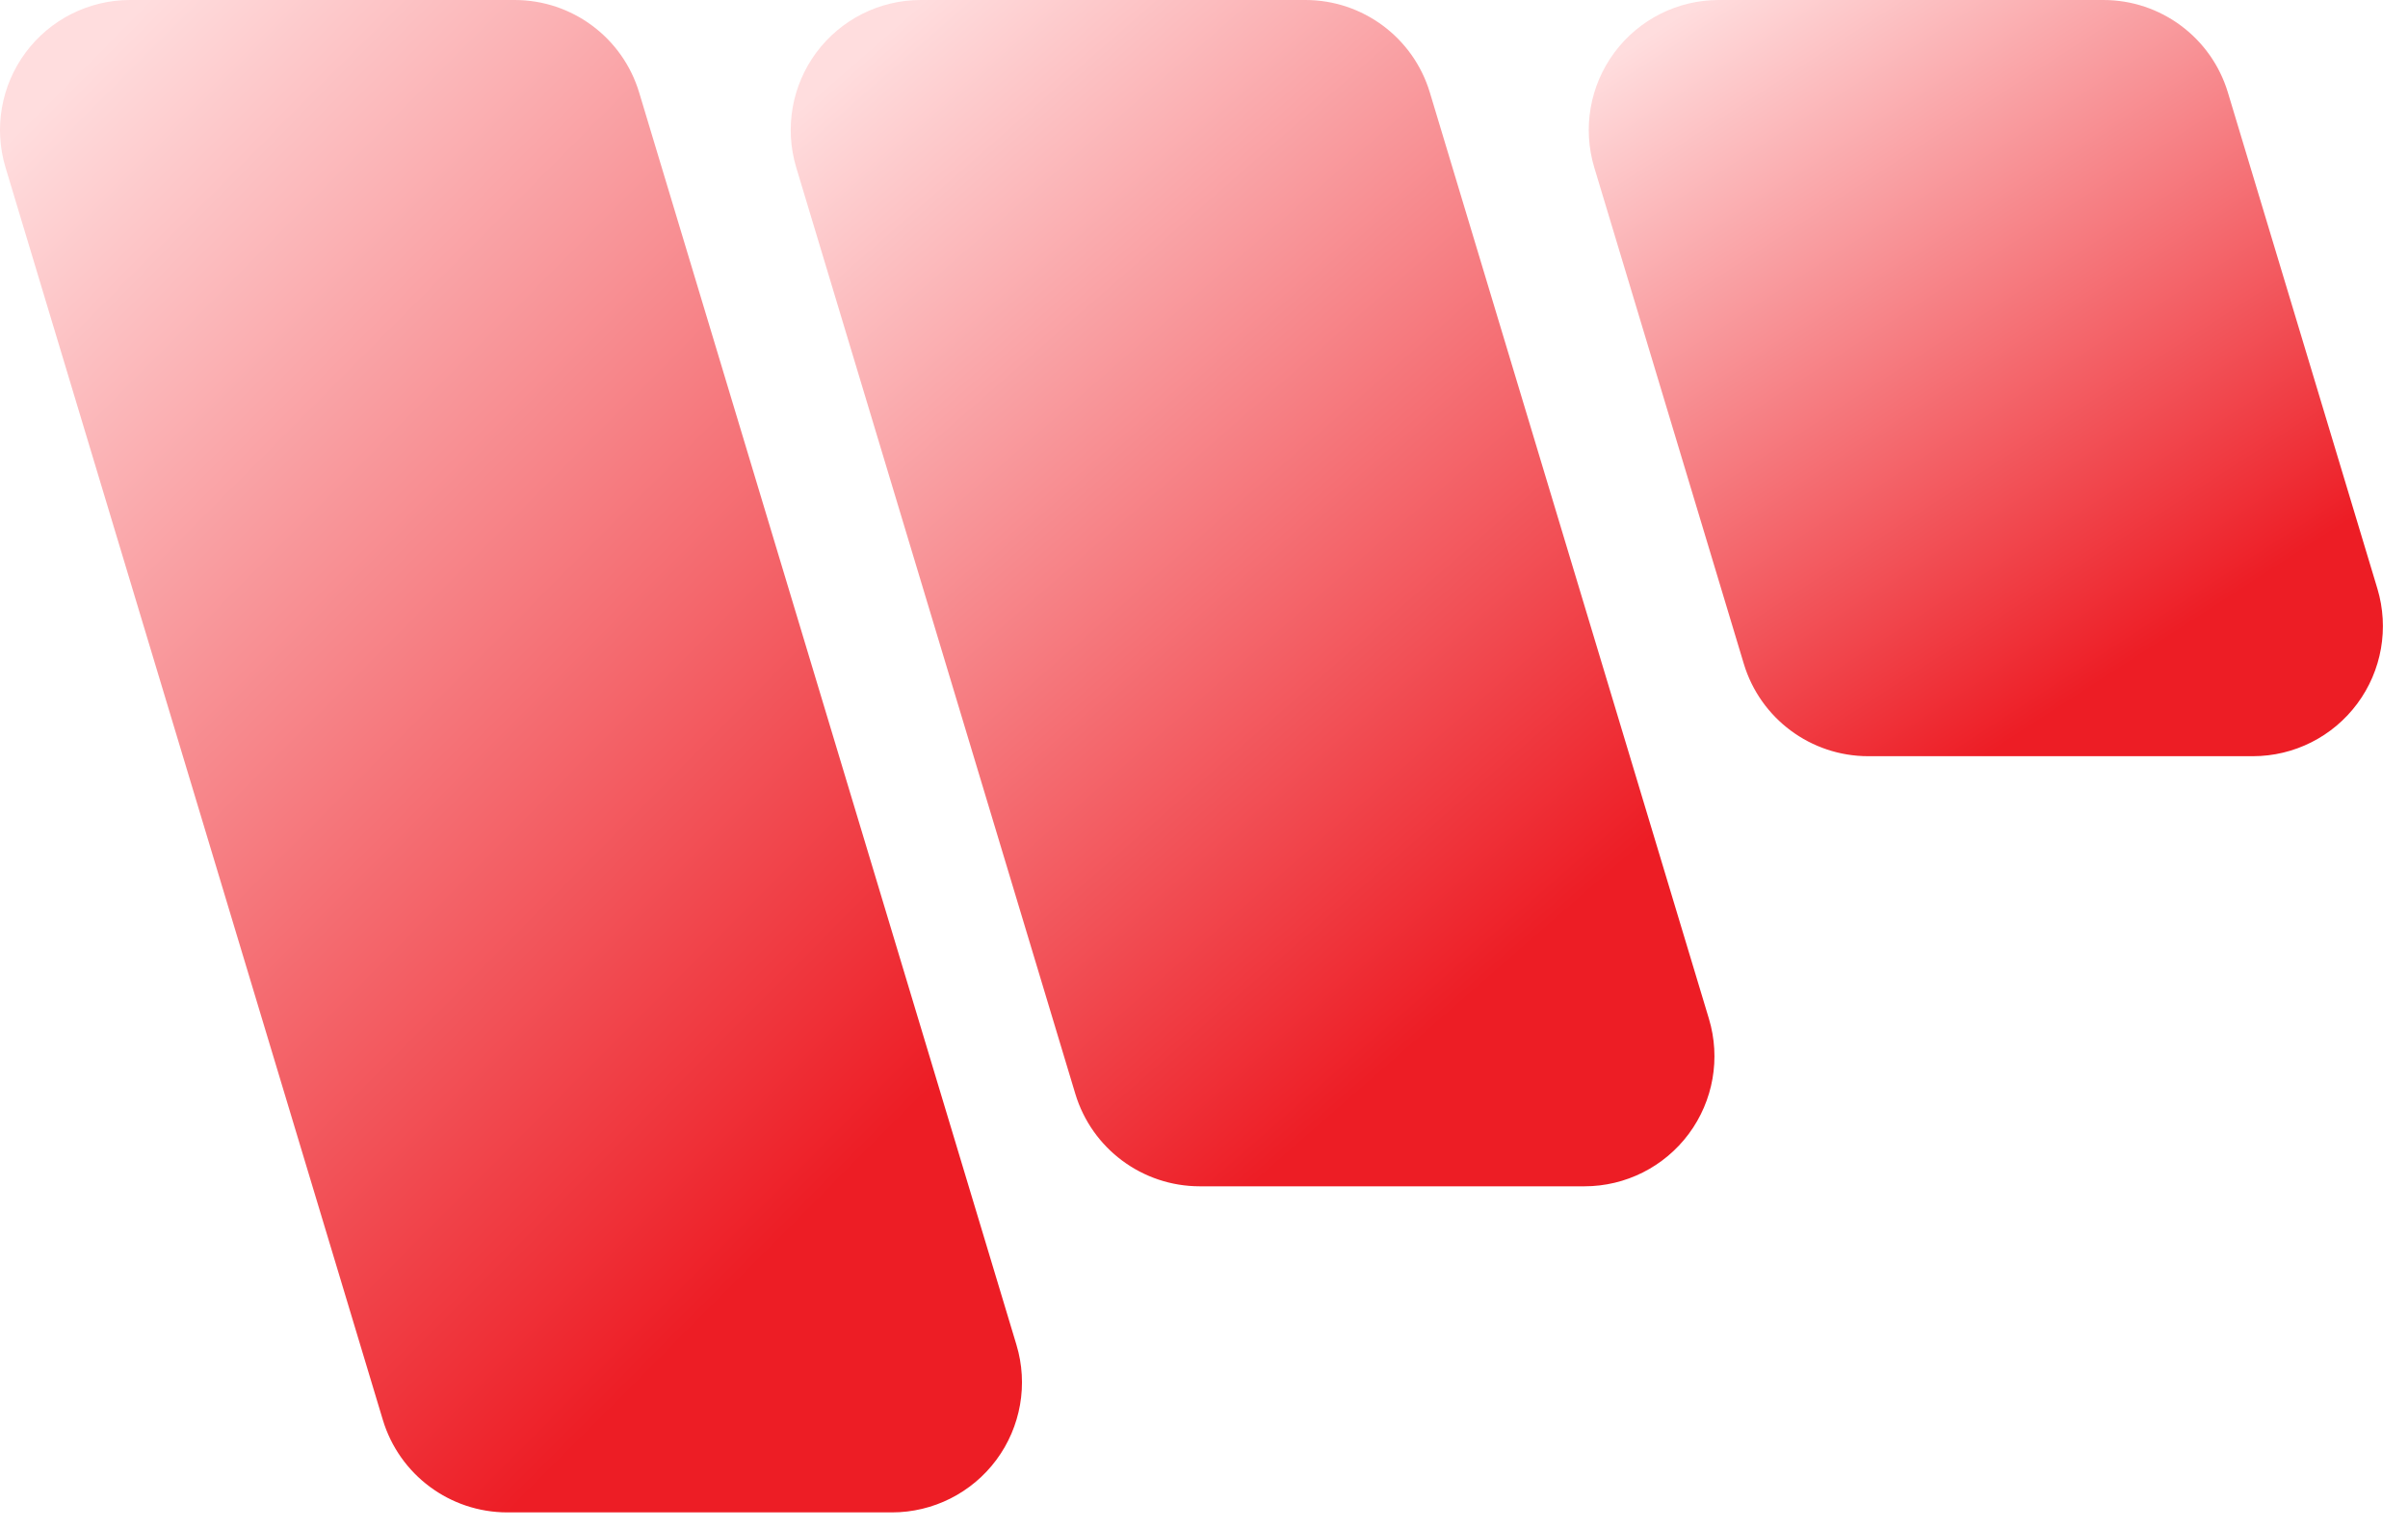
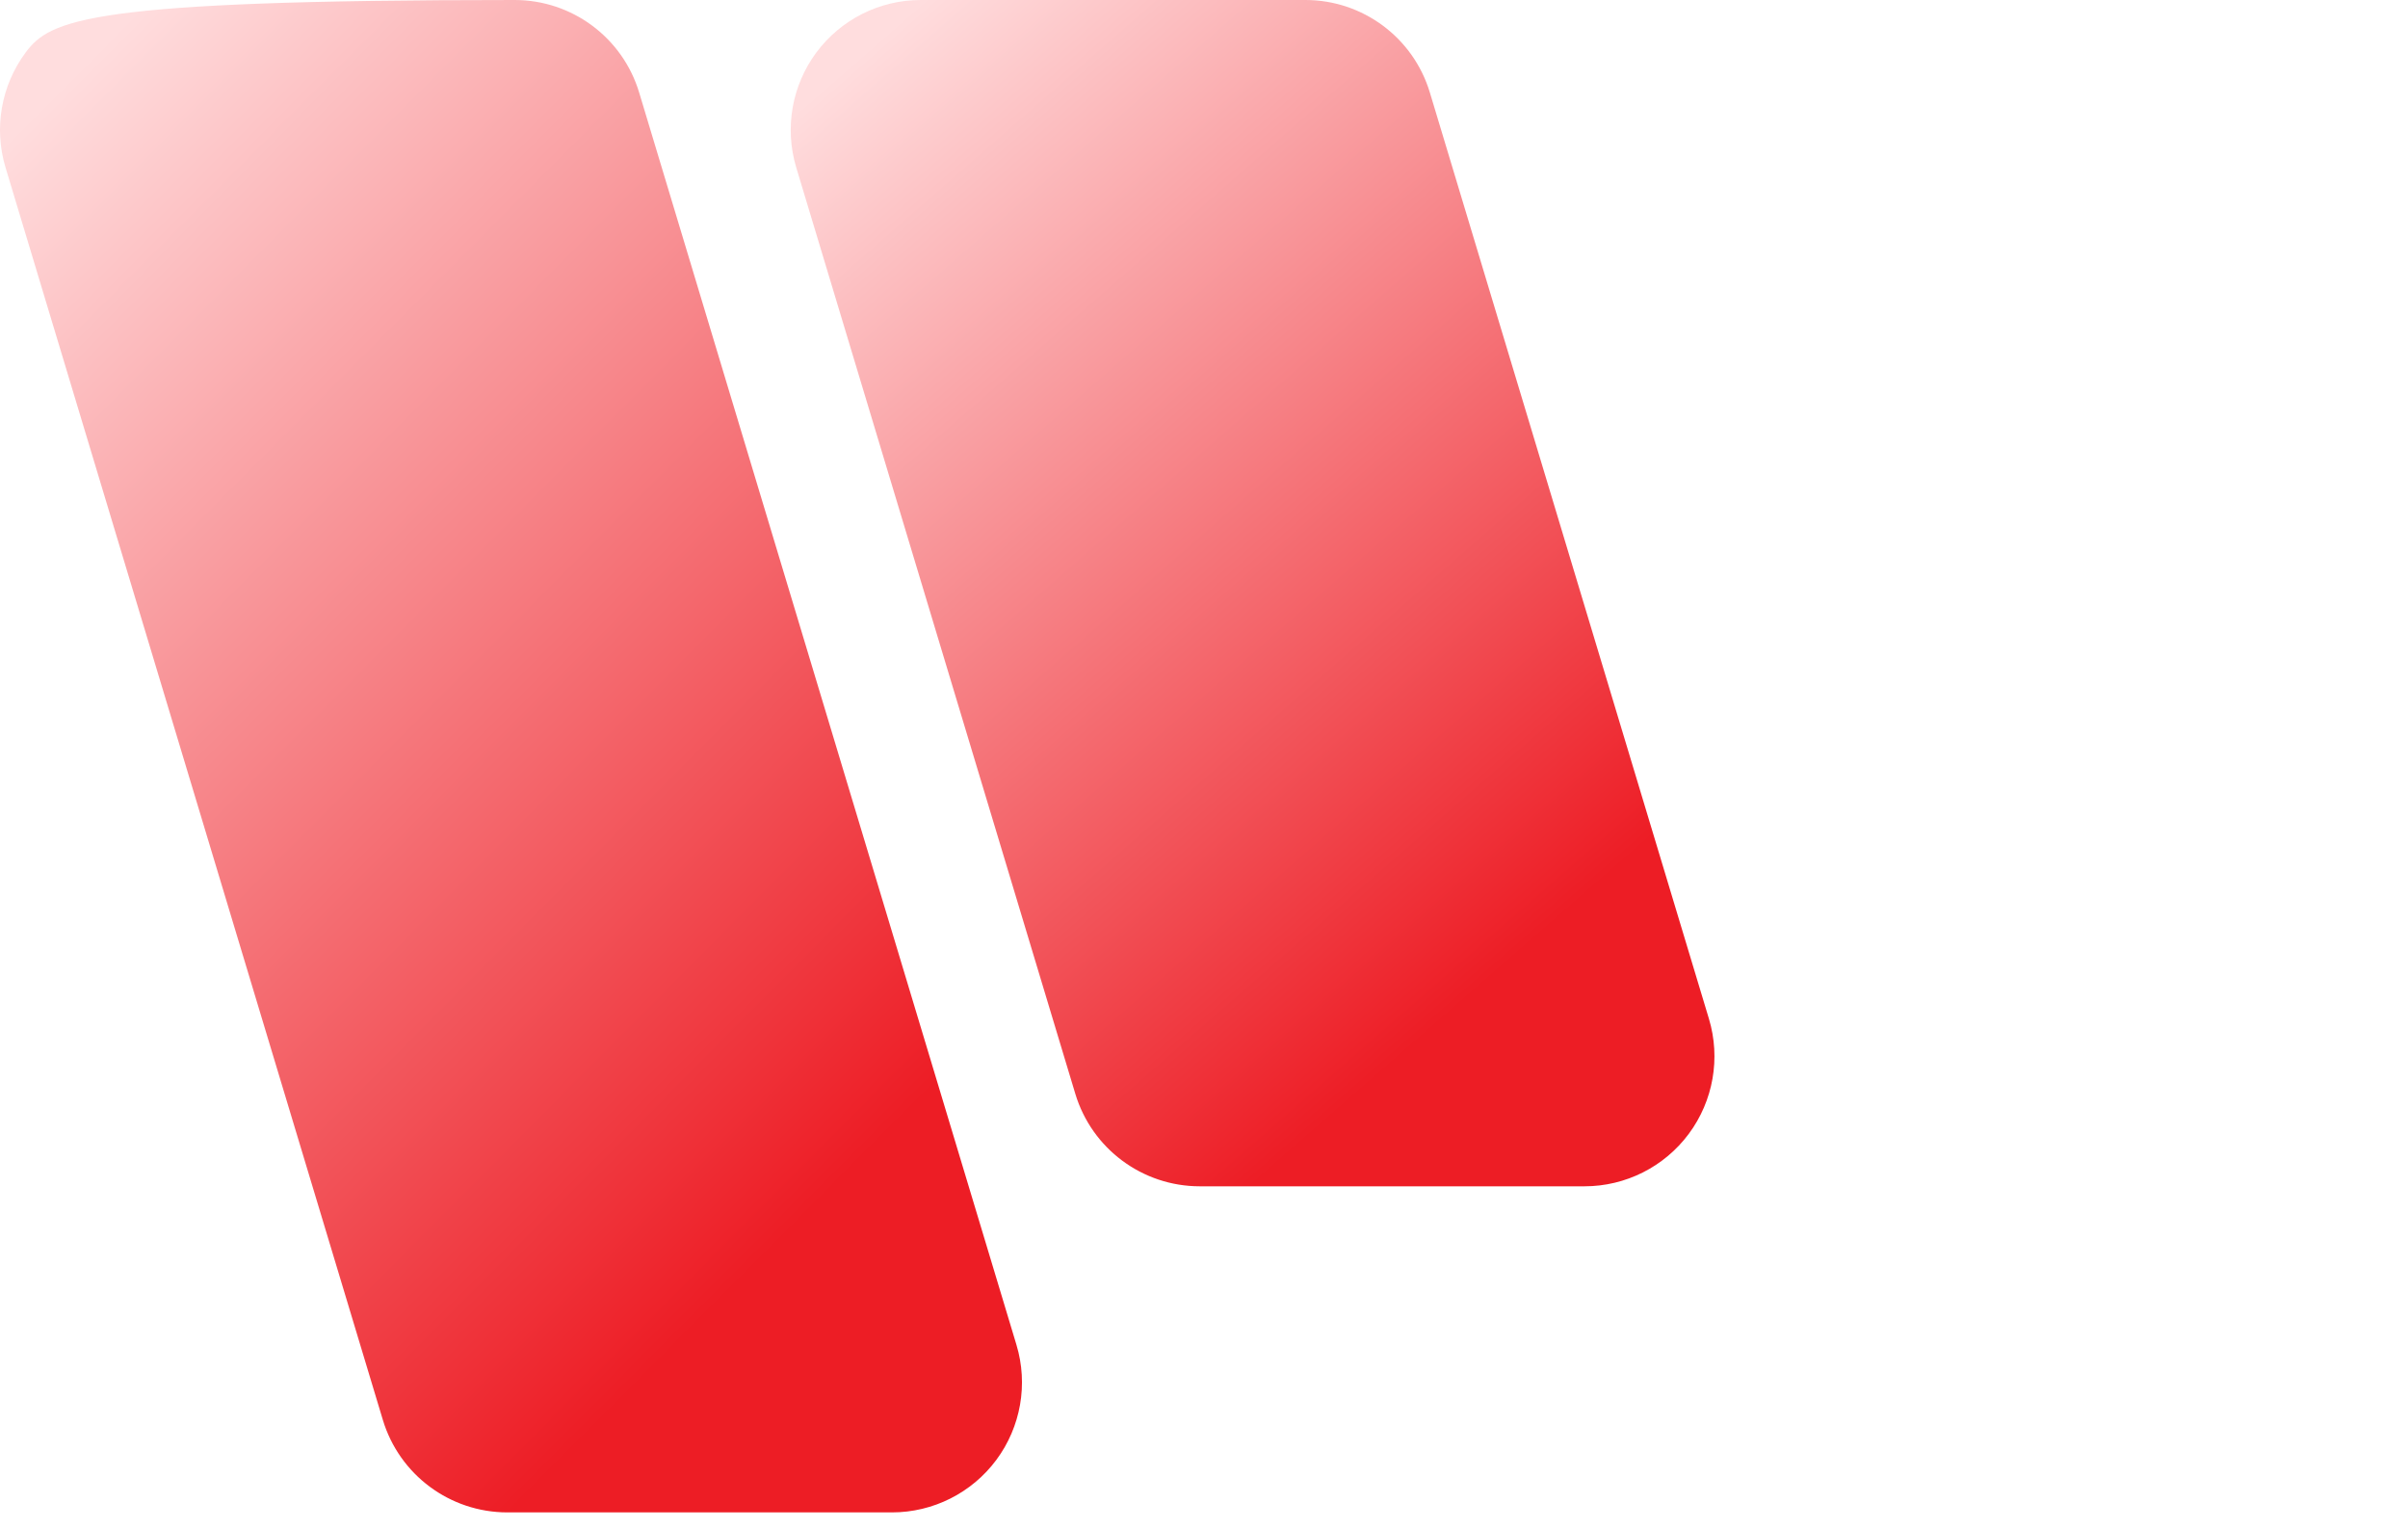
<svg xmlns="http://www.w3.org/2000/svg" width="63" height="40" viewBox="0 0 63 40" fill="none">
-   <path fill-rule="evenodd" clip-rule="evenodd" d="M16.722 2.42C16.289 0.983 14.966 0 13.465 0C10.825 0 6.627 0 3.401 0C2.326 0 1.313 0.509 0.671 1.373C0.03 2.236 -0.166 3.353 0.145 4.382C2.659 12.726 8.057 30.638 10.016 37.138C10.449 38.575 11.772 39.558 13.273 39.558C15.913 39.558 20.111 39.558 23.337 39.558C24.412 39.558 25.425 39.049 26.067 38.185C26.708 37.322 26.904 36.205 26.593 35.175C24.079 26.832 18.681 8.92 16.722 2.42Z" fill="url(#paint0_linear_6144_25985)" />
+   <path fill-rule="evenodd" clip-rule="evenodd" d="M16.722 2.42C16.289 0.983 14.966 0 13.465 0C2.326 0 1.313 0.509 0.671 1.373C0.03 2.236 -0.166 3.353 0.145 4.382C2.659 12.726 8.057 30.638 10.016 37.138C10.449 38.575 11.772 39.558 13.273 39.558C15.913 39.558 20.111 39.558 23.337 39.558C24.412 39.558 25.425 39.049 26.067 38.185C26.708 37.322 26.904 36.205 26.593 35.175C24.079 26.832 18.681 8.92 16.722 2.42Z" fill="url(#paint0_linear_6144_25985)" />
  <path fill-rule="evenodd" clip-rule="evenodd" d="M37.409 2.42C36.976 0.983 35.653 0 34.153 0C31.513 0 27.314 0 24.089 0C23.013 0 22 0.509 21.358 1.373C20.717 2.236 20.522 3.353 20.832 4.382C22.832 11.018 26.561 23.391 28.133 28.609C28.566 30.046 29.889 31.029 31.39 31.029C34.03 31.029 38.228 31.029 41.454 31.029C42.53 31.029 43.542 30.52 44.184 29.656C44.825 28.793 45.021 27.677 44.71 26.646C42.711 20.011 38.982 7.638 37.409 2.42Z" fill="url(#paint1_linear_6144_25985)" />
-   <path fill-rule="evenodd" clip-rule="evenodd" d="M58.288 2.42C57.855 0.983 56.532 0 55.032 0C52.392 0 48.193 0 44.967 0C43.892 0 42.879 0.509 42.238 1.373C41.596 2.236 41.401 3.353 41.711 4.382C42.916 8.379 44.65 14.137 45.622 17.359C46.054 18.796 47.378 19.779 48.878 19.779C51.518 19.779 55.717 19.779 58.942 19.779C60.018 19.779 61.03 19.27 61.672 18.406C62.314 17.543 62.509 16.427 62.199 15.396C60.994 11.4 59.259 5.642 58.288 2.42Z" fill="url(#paint2_linear_6144_25985)" />
  <defs>
    <linearGradient id="paint0_linear_6144_25985" x1="4.345" y1="-0.509" x2="28.918" y2="23.915" gradientUnits="userSpaceOnUse">
      <stop stop-color="#FFDDDE" />
      <stop offset="1" stop-color="#ED1D25" />
    </linearGradient>
    <linearGradient id="paint1_linear_6144_25985" x1="24.615" y1="-0.399" x2="43.714" y2="21.476" gradientUnits="userSpaceOnUse">
      <stop stop-color="#FFDDDE" />
      <stop offset="1" stop-color="#ED1D25" />
    </linearGradient>
    <linearGradient id="paint2_linear_6144_25985" x1="44.943" y1="-0.255" x2="56.152" y2="17.062" gradientUnits="userSpaceOnUse">
      <stop stop-color="#FFDDDE" />
      <stop offset="1" stop-color="#ED1D25" />
    </linearGradient>
  </defs>
</svg>